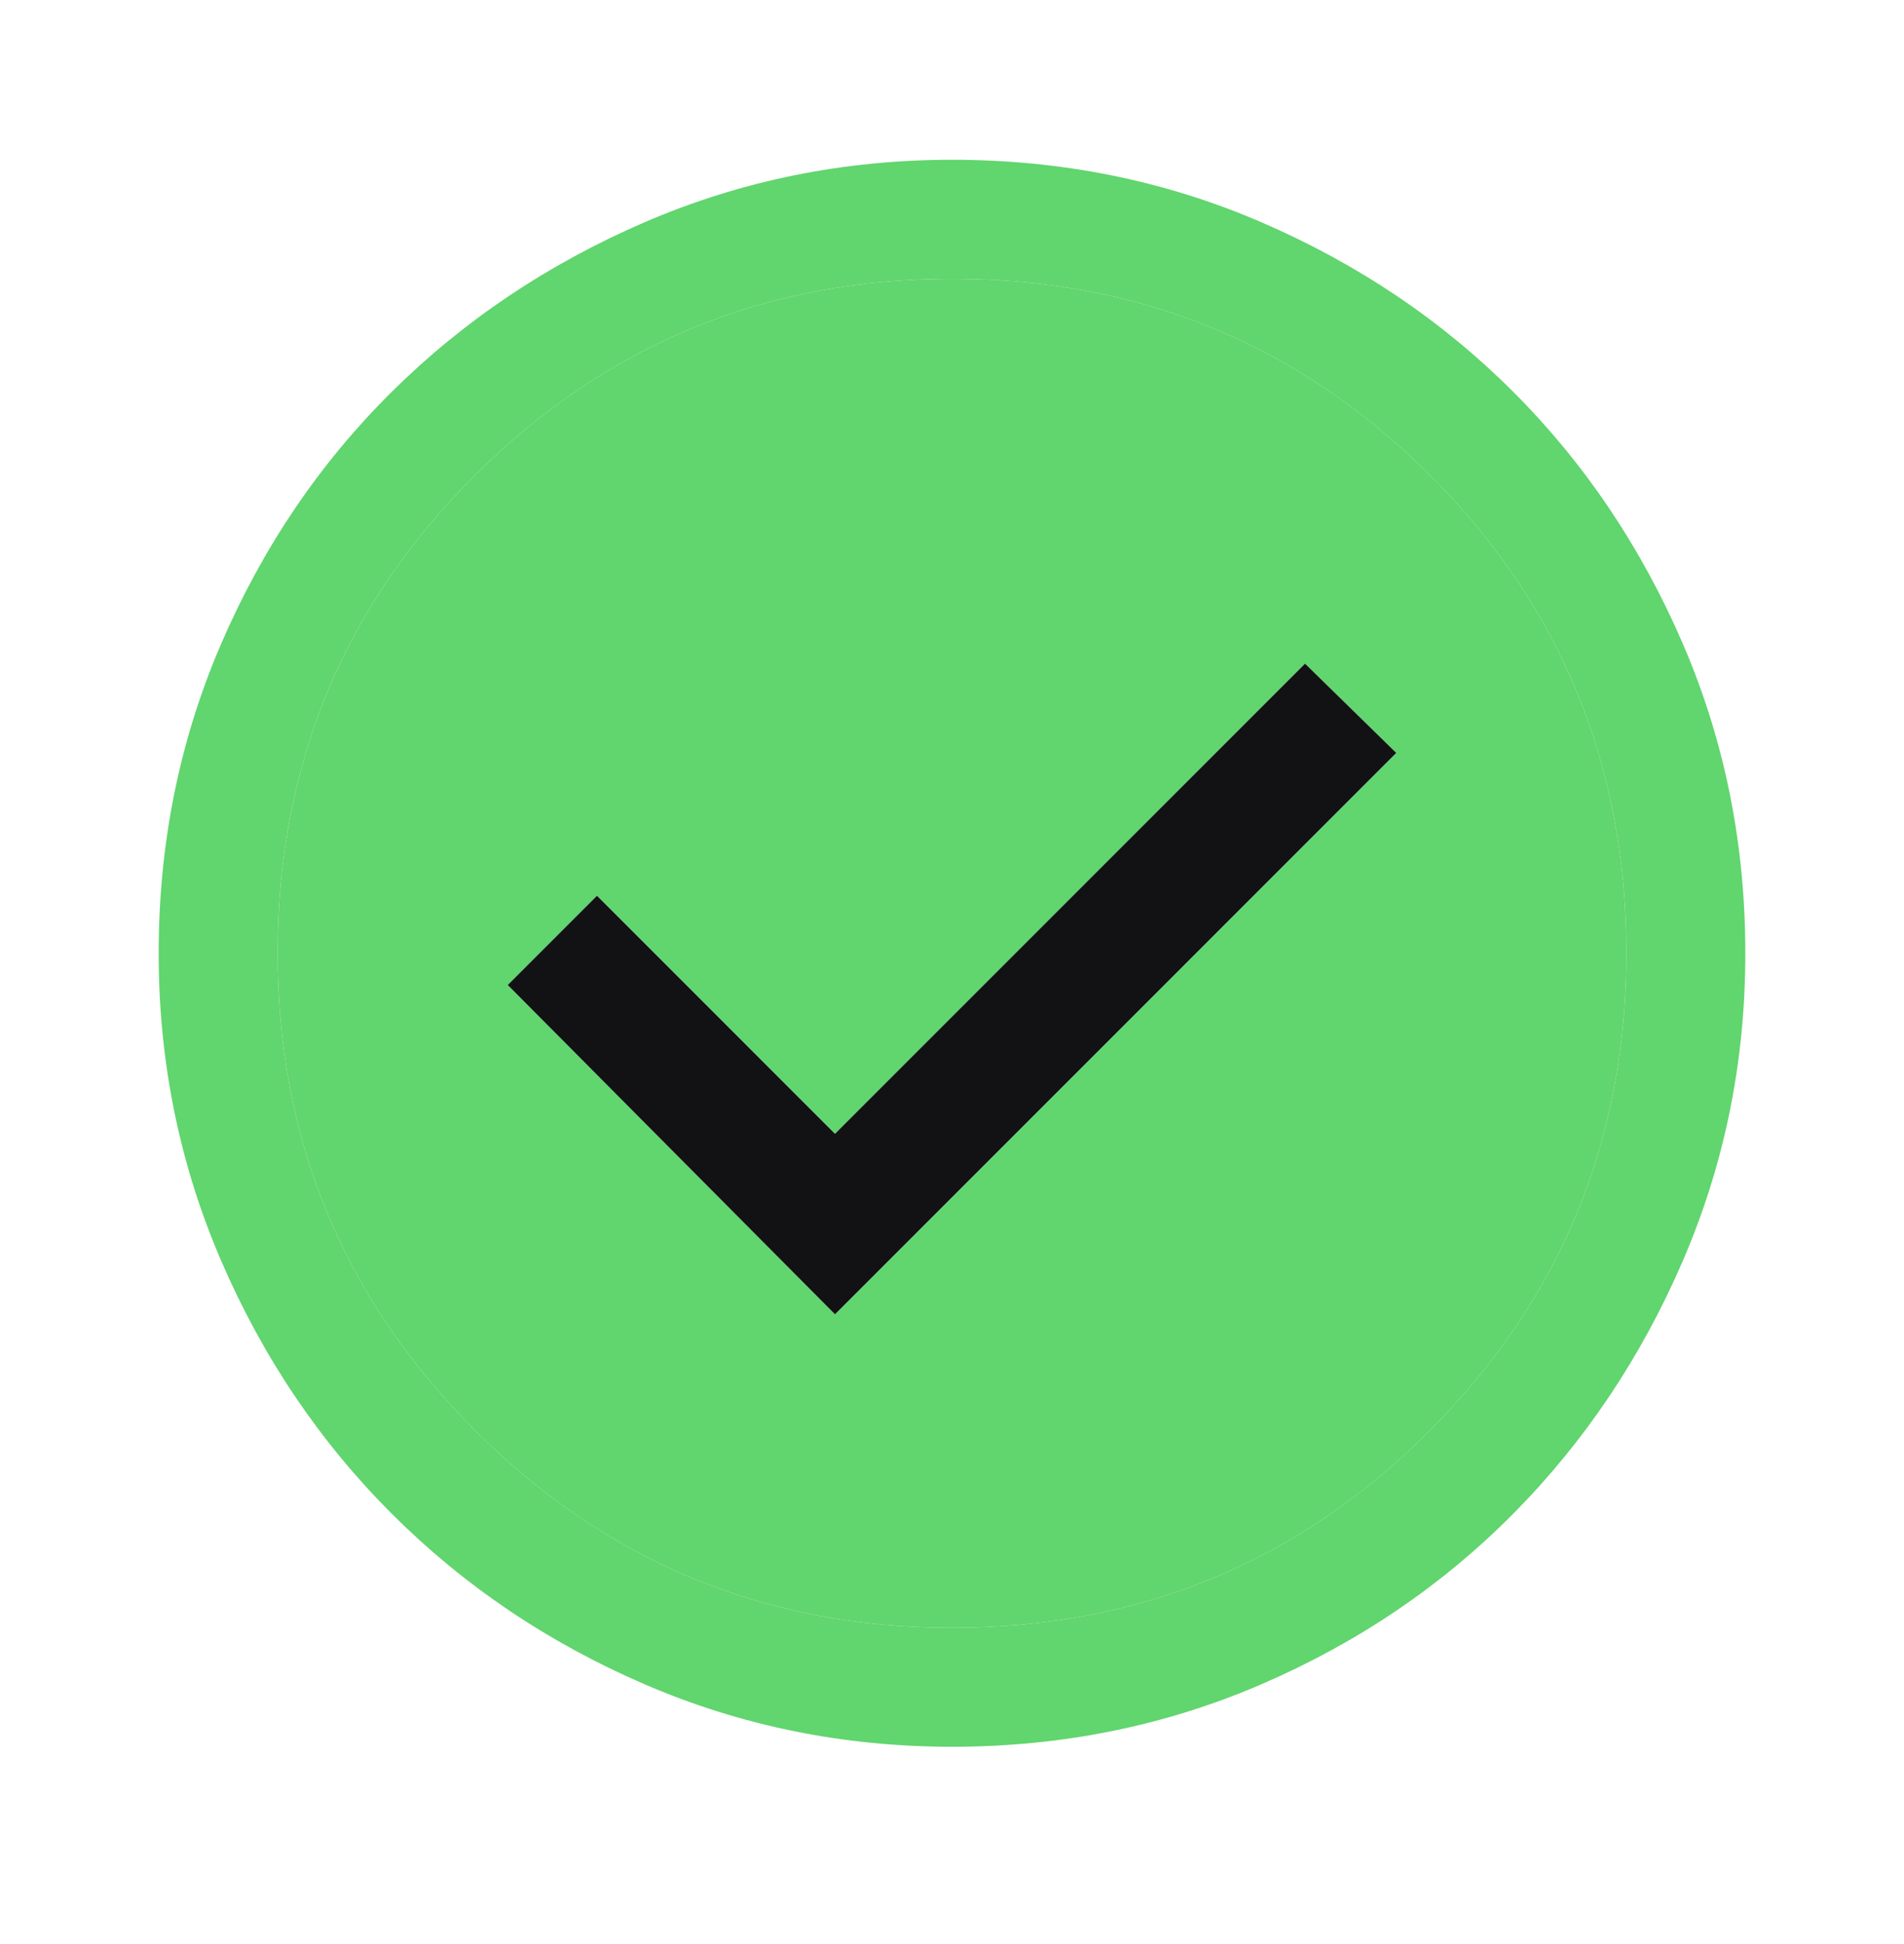
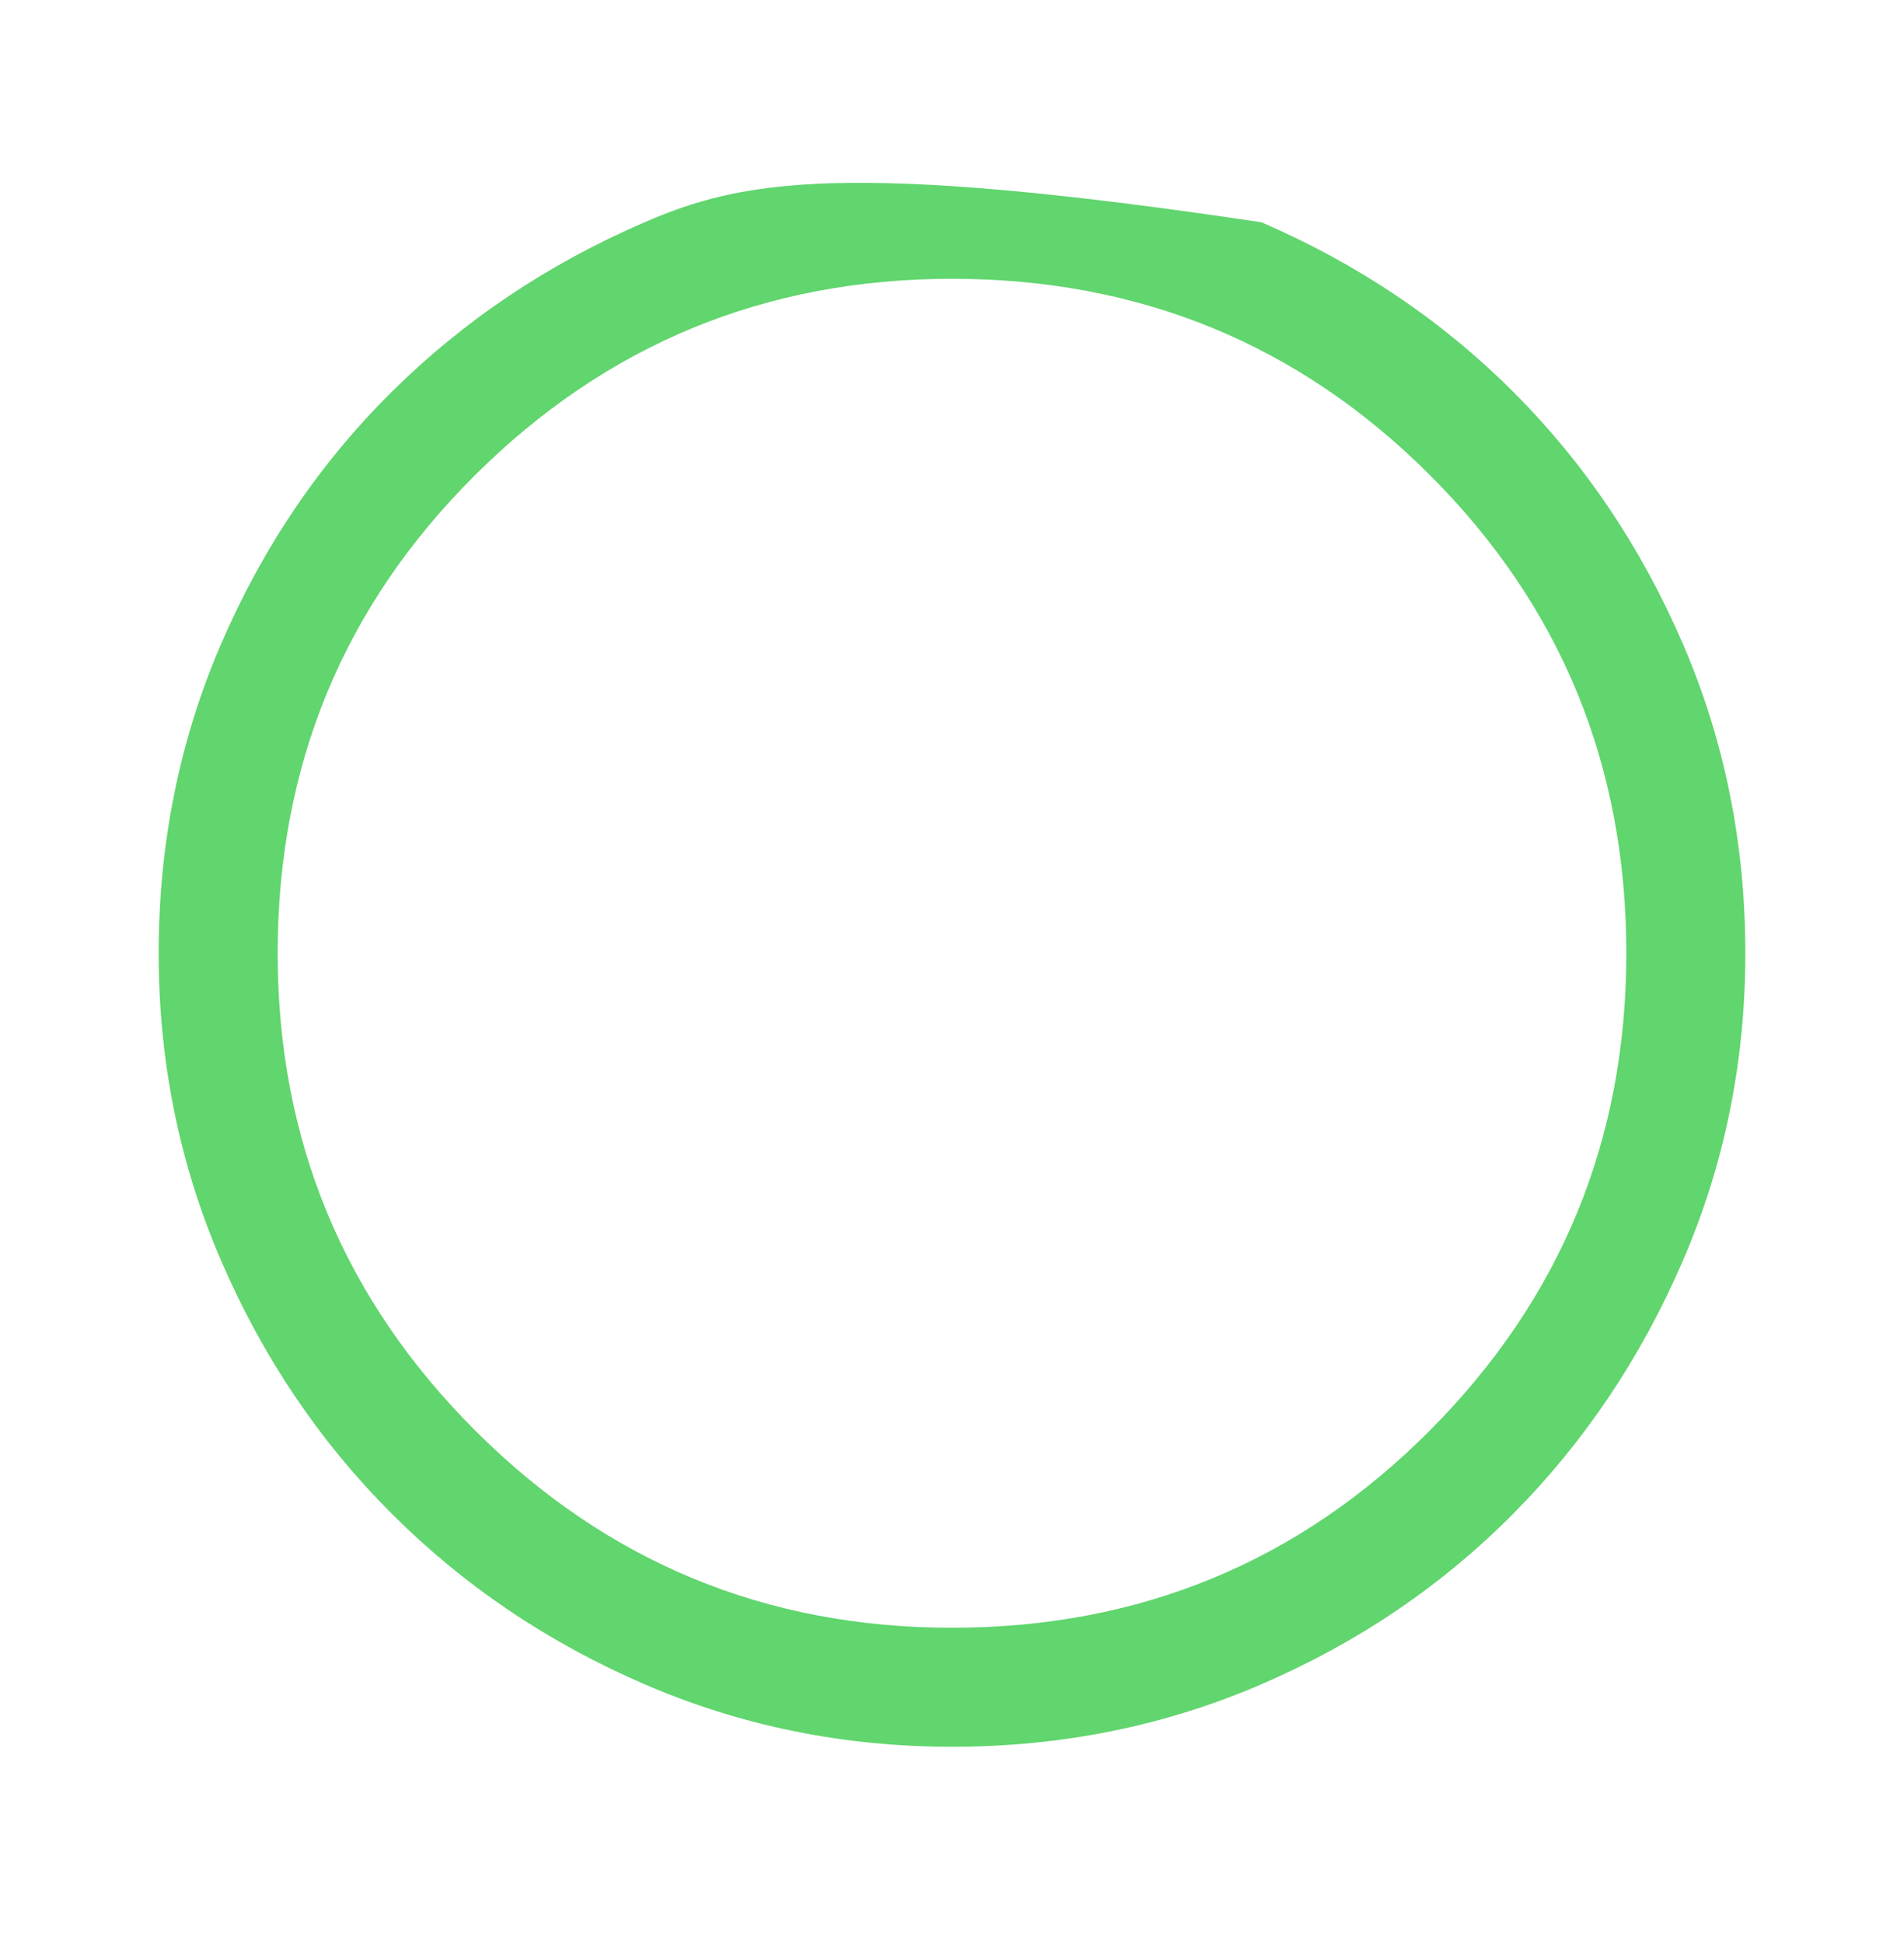
<svg xmlns="http://www.w3.org/2000/svg" width="48" height="49" viewBox="0 0 48 49" fill="none">
-   <path fill-rule="evenodd" clip-rule="evenodd" d="M24 41.027C28.733 41.027 32.75 39.369 36.05 36.052C39.35 32.736 41 28.727 41 24.027C41 19.294 39.35 15.277 36.05 11.977C32.75 8.677 28.733 7.027 24 7.027C19.3 7.027 15.292 8.677 11.975 11.977C8.658 15.277 7 19.294 7 24.027C7 28.727 8.658 32.736 11.975 36.052C15.292 39.369 19.3 41.027 24 41.027ZM35.2 18.977L21.05 33.127L12.8 24.827L15.05 22.577L21.05 28.577L32.9 16.727L35.2 18.977Z" fill="#61D56E" />
-   <path fill-rule="evenodd" clip-rule="evenodd" d="M16.25 42.452C18.683 43.502 21.267 44.027 24 44.027C26.767 44.027 29.367 43.502 31.8 42.452C34.233 41.402 36.35 39.969 38.15 38.152C39.95 36.336 41.375 34.211 42.425 31.777C43.475 29.344 44 26.761 44 24.027C44 21.261 43.475 18.661 42.425 16.227C41.375 13.794 39.95 11.677 38.15 9.877C36.35 8.077 34.233 6.652 31.8 5.602C29.367 4.552 26.767 4.027 24 4.027C21.267 4.027 18.683 4.552 16.25 5.602C13.817 6.652 11.692 8.077 9.875 9.877C8.058 11.677 6.625 13.794 5.575 16.227C4.525 18.661 4 21.261 4 24.027C4 26.761 4.525 29.344 5.575 31.777C6.625 34.211 8.058 36.336 9.875 38.152C11.692 39.969 13.817 41.402 16.25 42.452ZM36.05 36.052C32.75 39.369 28.733 41.027 24 41.027C19.3 41.027 15.292 39.369 11.975 36.052C8.658 32.736 7 28.727 7 24.027C7 19.294 8.658 15.277 11.975 11.977C15.292 8.677 19.3 7.027 24 7.027C28.733 7.027 32.75 8.677 36.05 11.977C39.35 15.277 41 19.294 41 24.027C41 28.727 39.35 32.736 36.05 36.052Z" fill="#61D56E" />
-   <path d="M21.05 33.127L35.2 18.977L32.9 16.727L21.05 28.577L15.05 22.577L12.8 24.827L21.05 33.127Z" fill="#121214" />
+   <path fill-rule="evenodd" clip-rule="evenodd" d="M16.25 42.452C18.683 43.502 21.267 44.027 24 44.027C26.767 44.027 29.367 43.502 31.8 42.452C34.233 41.402 36.35 39.969 38.15 38.152C39.95 36.336 41.375 34.211 42.425 31.777C43.475 29.344 44 26.761 44 24.027C44 21.261 43.475 18.661 42.425 16.227C41.375 13.794 39.95 11.677 38.15 9.877C36.35 8.077 34.233 6.652 31.8 5.602C21.267 4.027 18.683 4.552 16.25 5.602C13.817 6.652 11.692 8.077 9.875 9.877C8.058 11.677 6.625 13.794 5.575 16.227C4.525 18.661 4 21.261 4 24.027C4 26.761 4.525 29.344 5.575 31.777C6.625 34.211 8.058 36.336 9.875 38.152C11.692 39.969 13.817 41.402 16.25 42.452ZM36.05 36.052C32.75 39.369 28.733 41.027 24 41.027C19.3 41.027 15.292 39.369 11.975 36.052C8.658 32.736 7 28.727 7 24.027C7 19.294 8.658 15.277 11.975 11.977C15.292 8.677 19.3 7.027 24 7.027C28.733 7.027 32.75 8.677 36.05 11.977C39.35 15.277 41 19.294 41 24.027C41 28.727 39.35 32.736 36.05 36.052Z" fill="#61D56E" />
</svg>